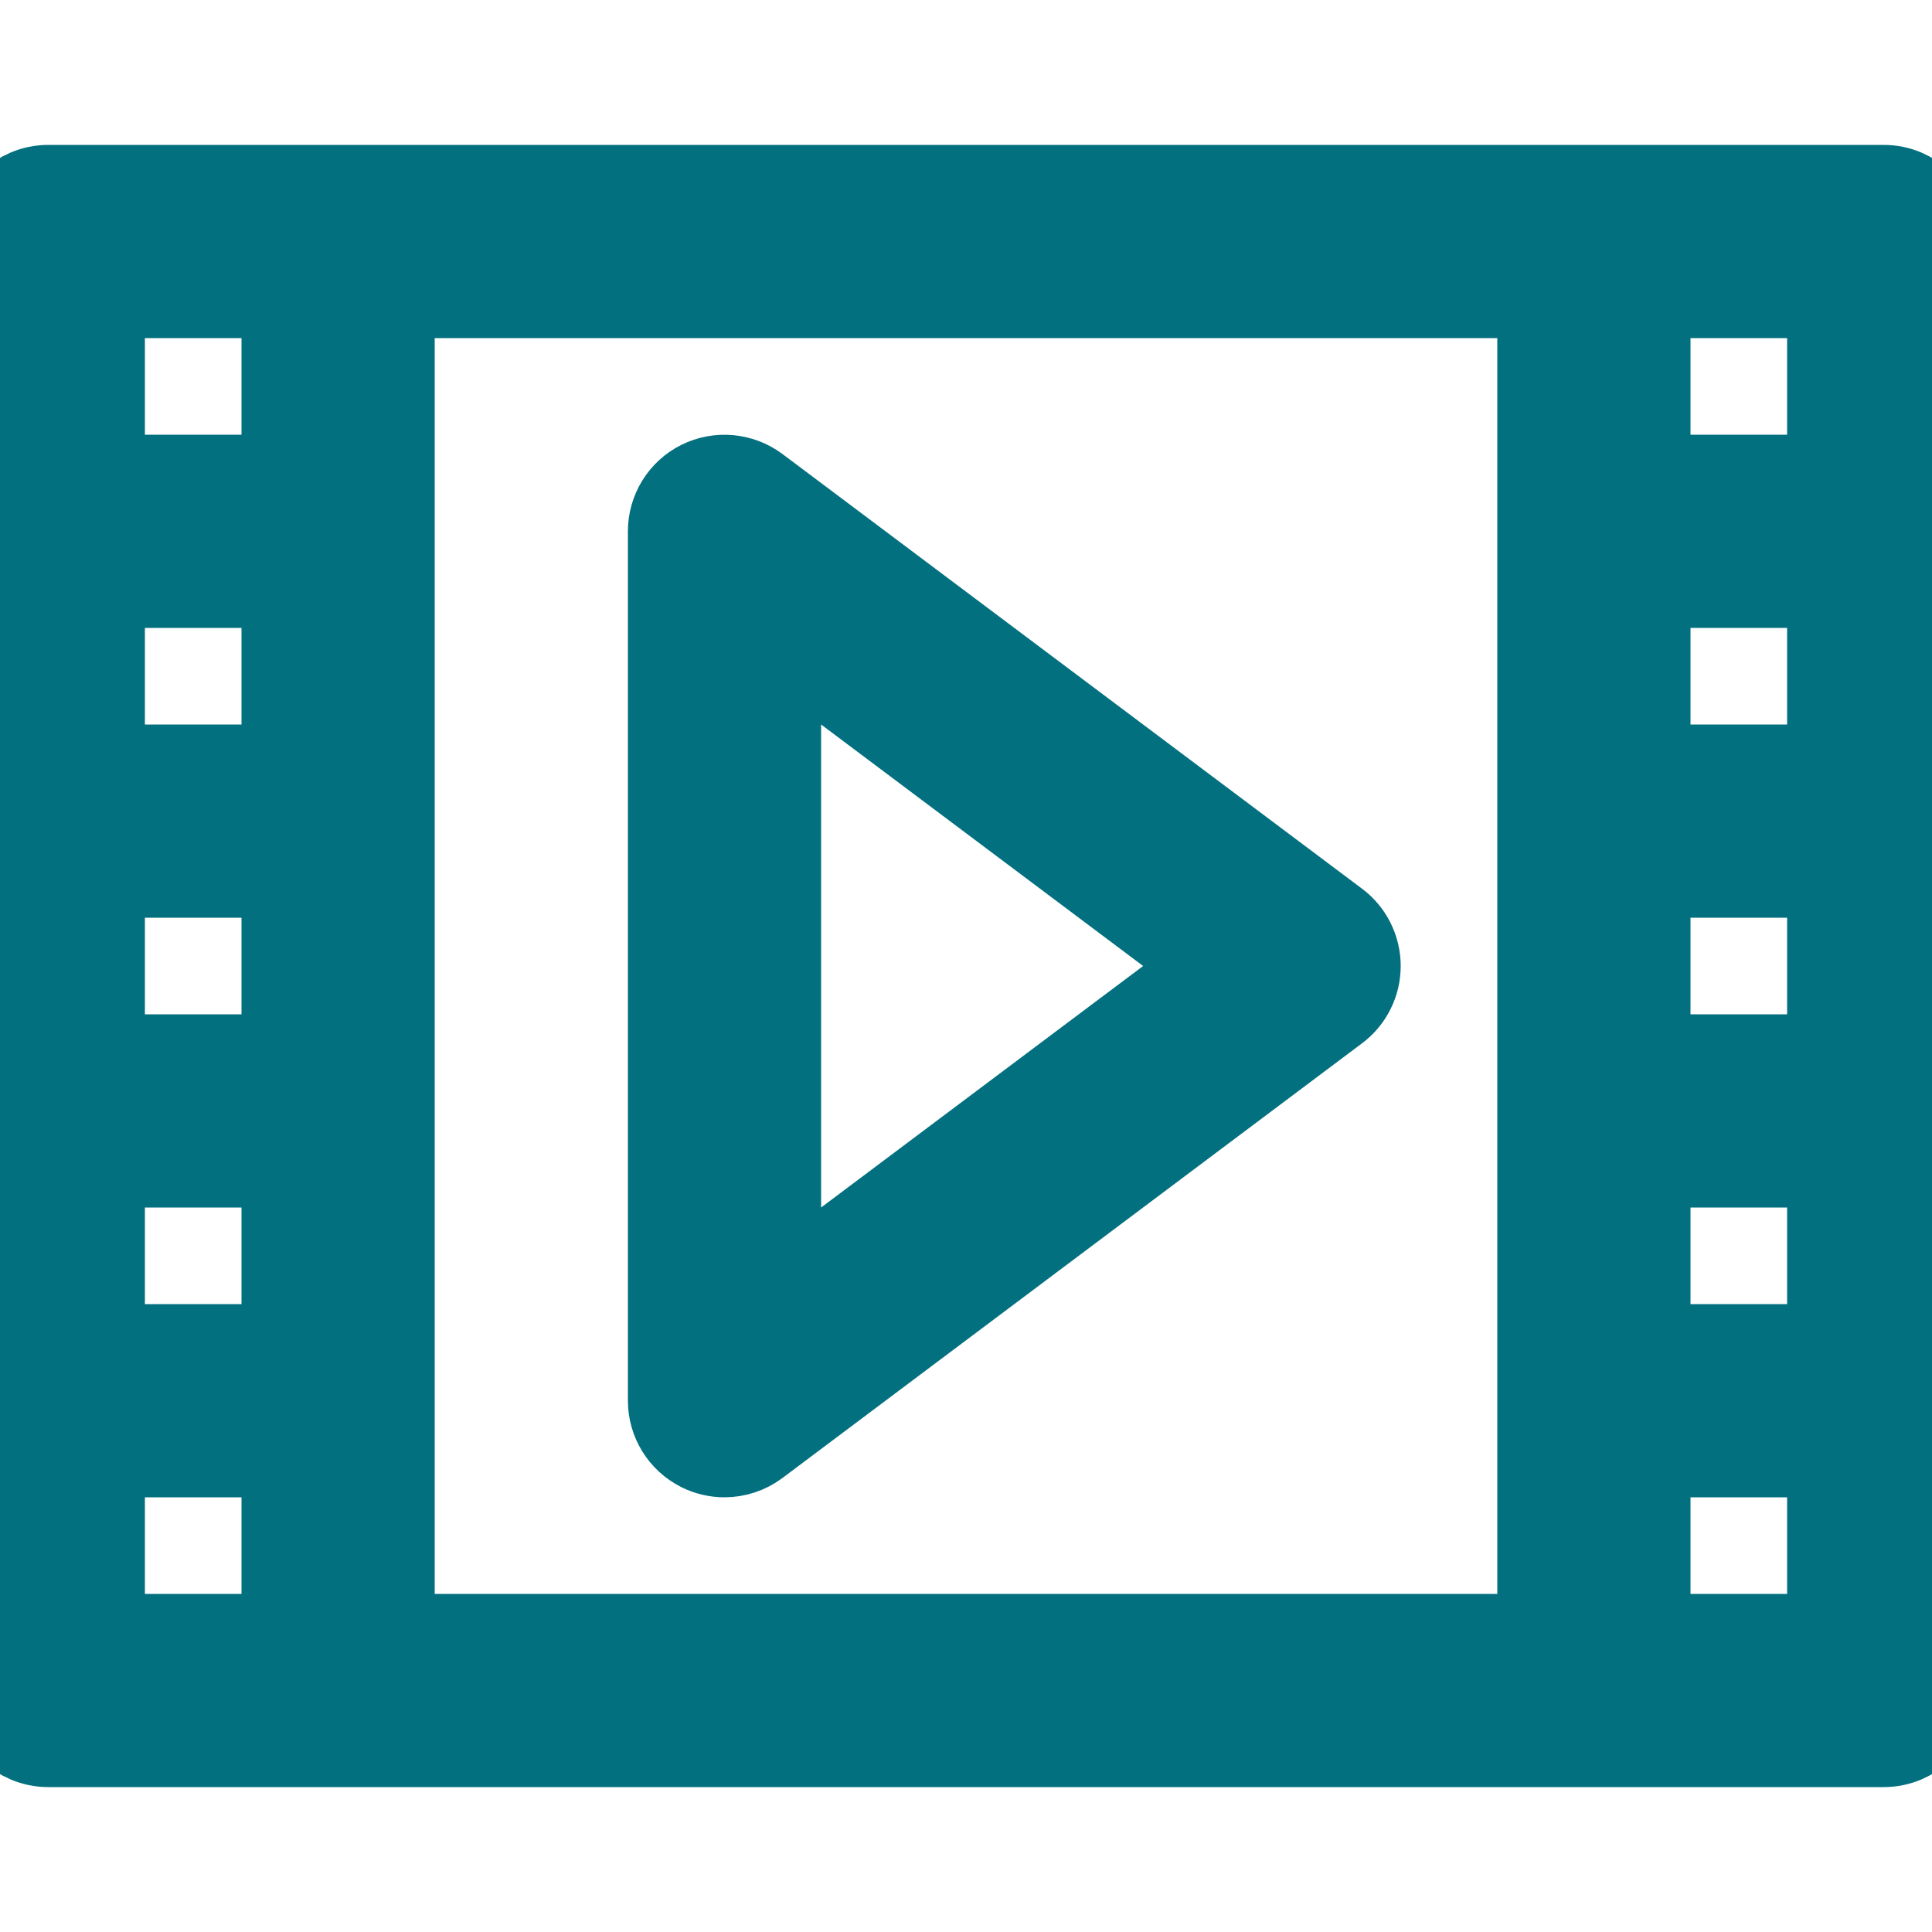
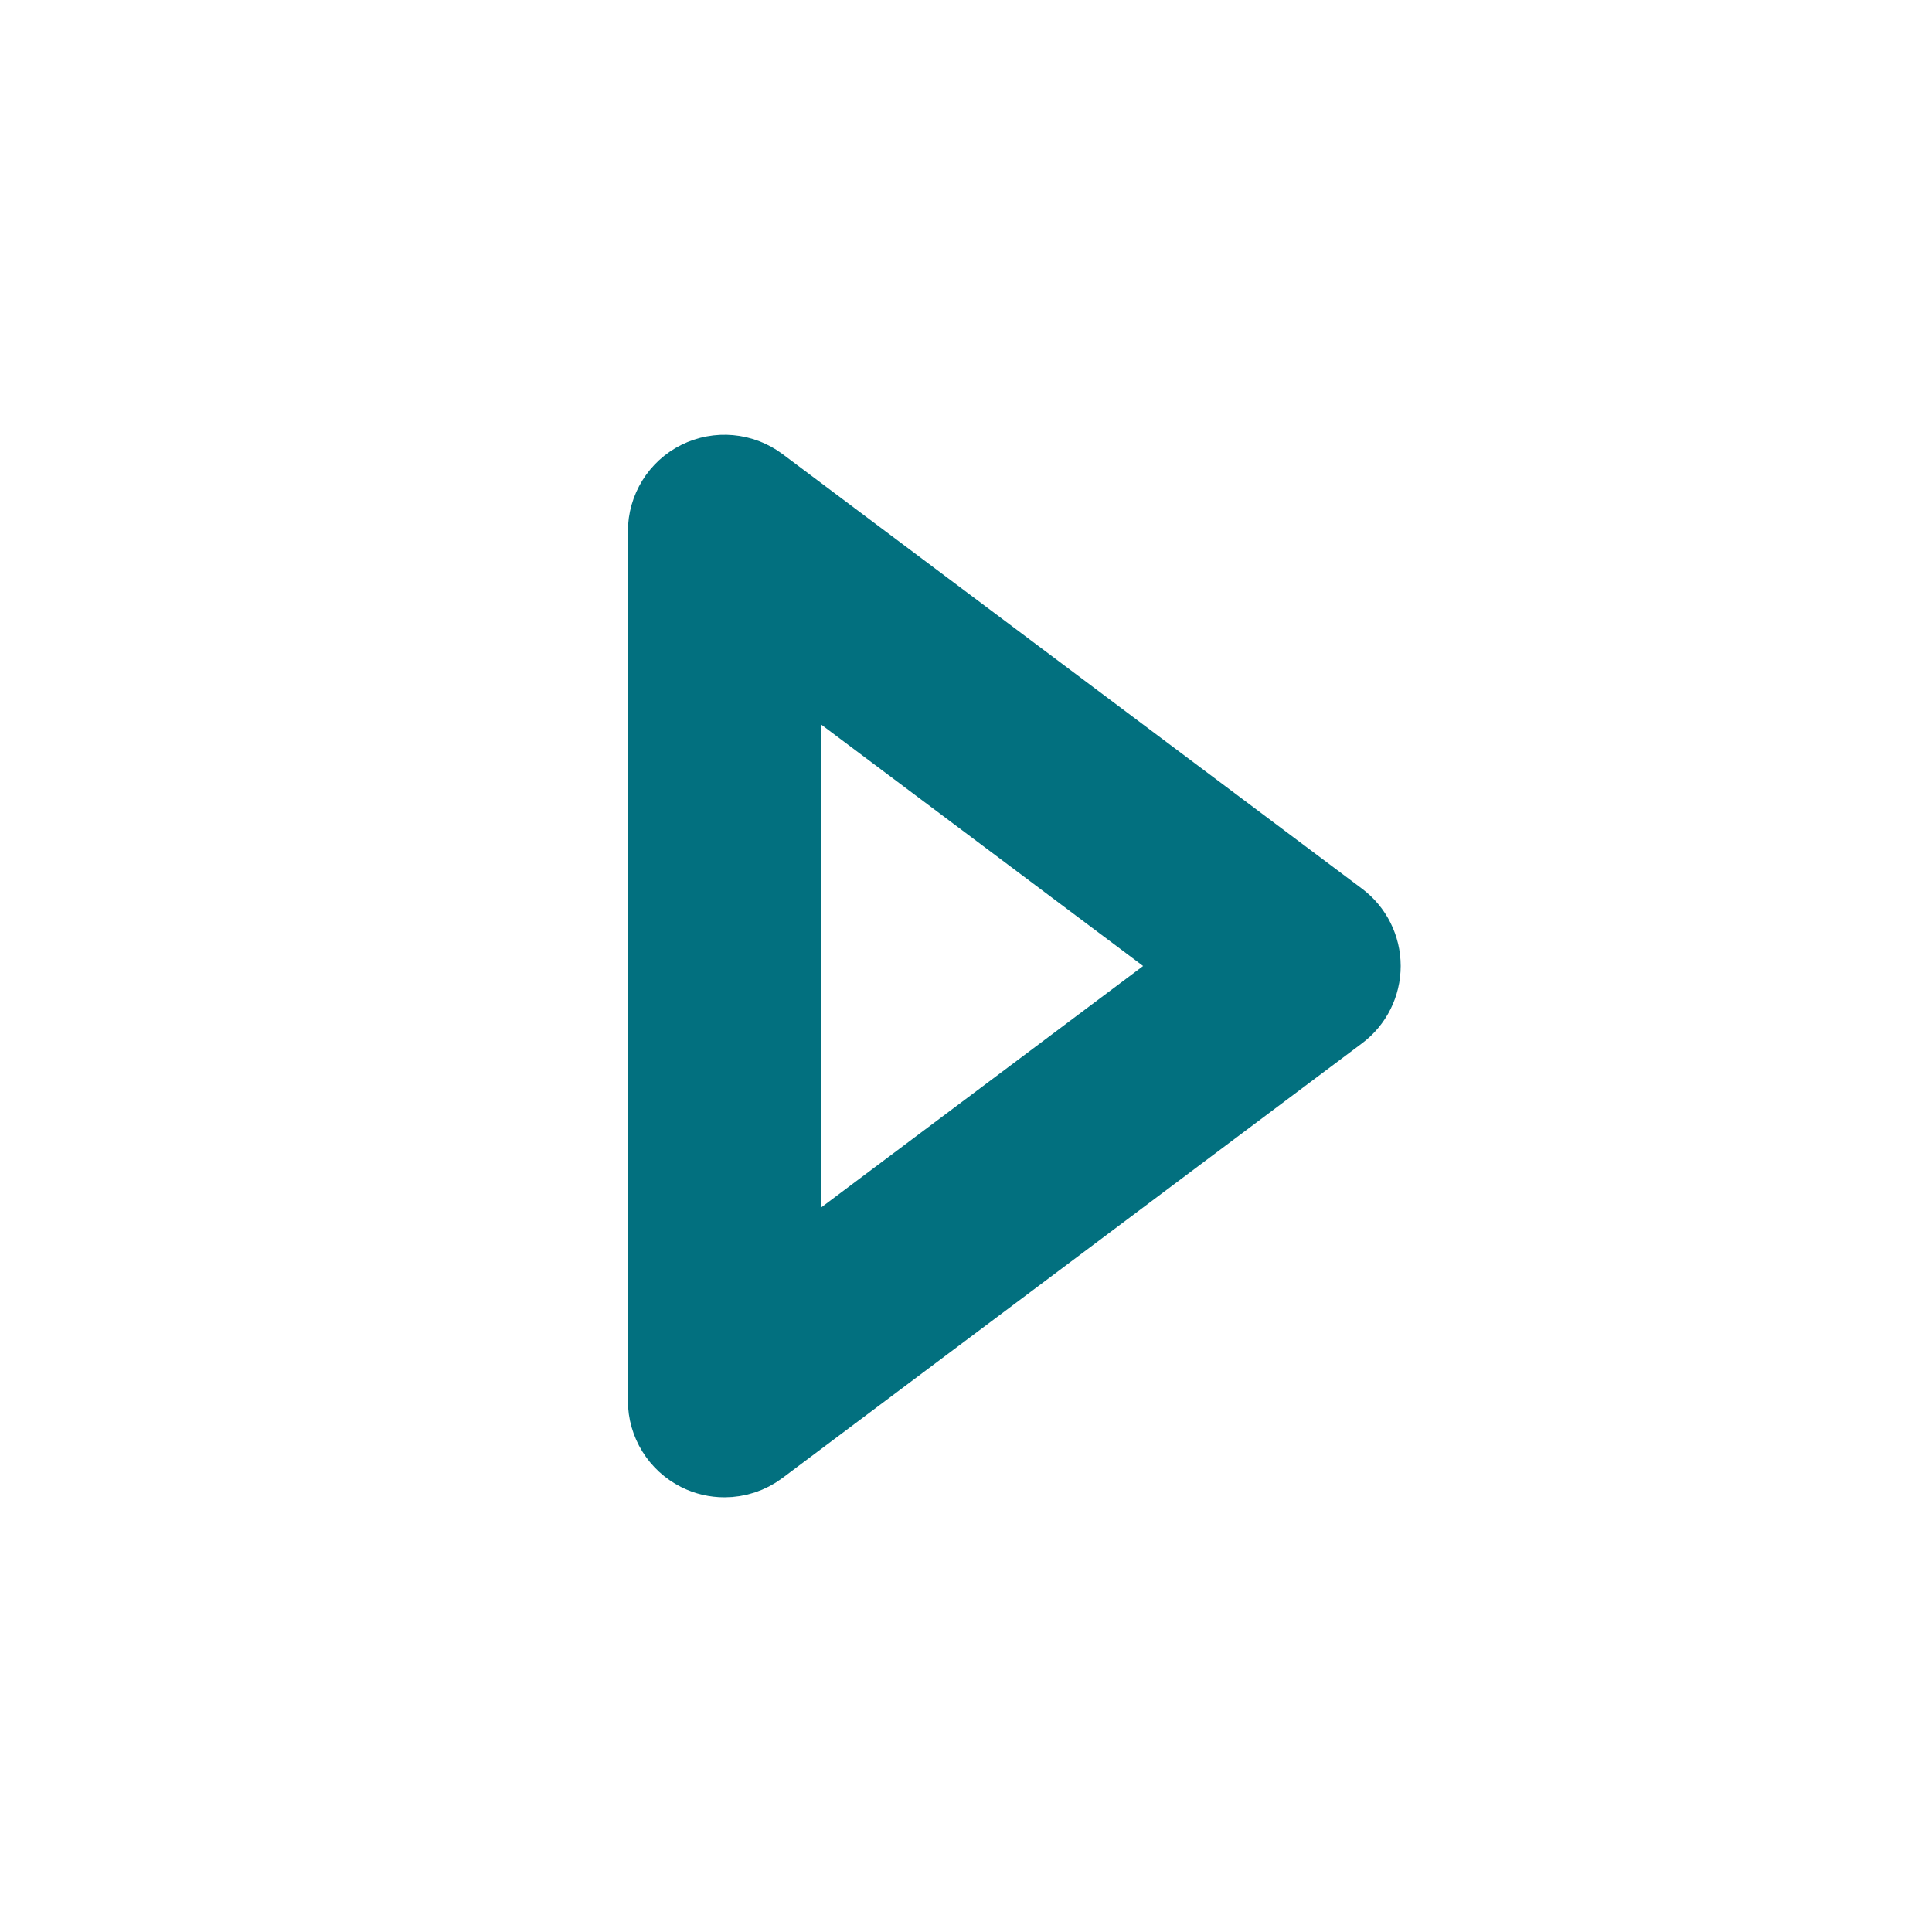
<svg xmlns="http://www.w3.org/2000/svg" height="20" viewBox="0 0 20 20" width="20">
  <g stroke="#02707f">
    <path d="m7.5 15c-.076 0-.153-.017-.224-.053-.169-.085-.276-.258-.276-.447v-9c0-.189.107-.363.276-.447s.372-.066.524.047l6 4.5c.126.094.2.243.2.4s-.074.306-.2.4l-6 4.5c-.088.066-.194.1-.3.1zm.5-8.5v7l4.667-3.5z" />
-     <path d="m19.5 2h-19c-.276 0-.5.224-.5.5v15c0 .276.224.5.5.5h19c.276 0 .5-.224.5-.5v-15c0-.276-.224-.5-.5-.5zm-16.5 9h-2v-2h2zm0-3h-2v-2h2zm-2 4h2v2h-2zm3-9h12v14h-12zm13 6h2v2h-2zm0-1v-2h2v2zm0 4h2v2h-2zm2-7h-2v-2h2zm-16-2v2h-2v-2zm-2 12h2v2h-2zm16 2v-2h2v2z" />
  </g>
</svg>